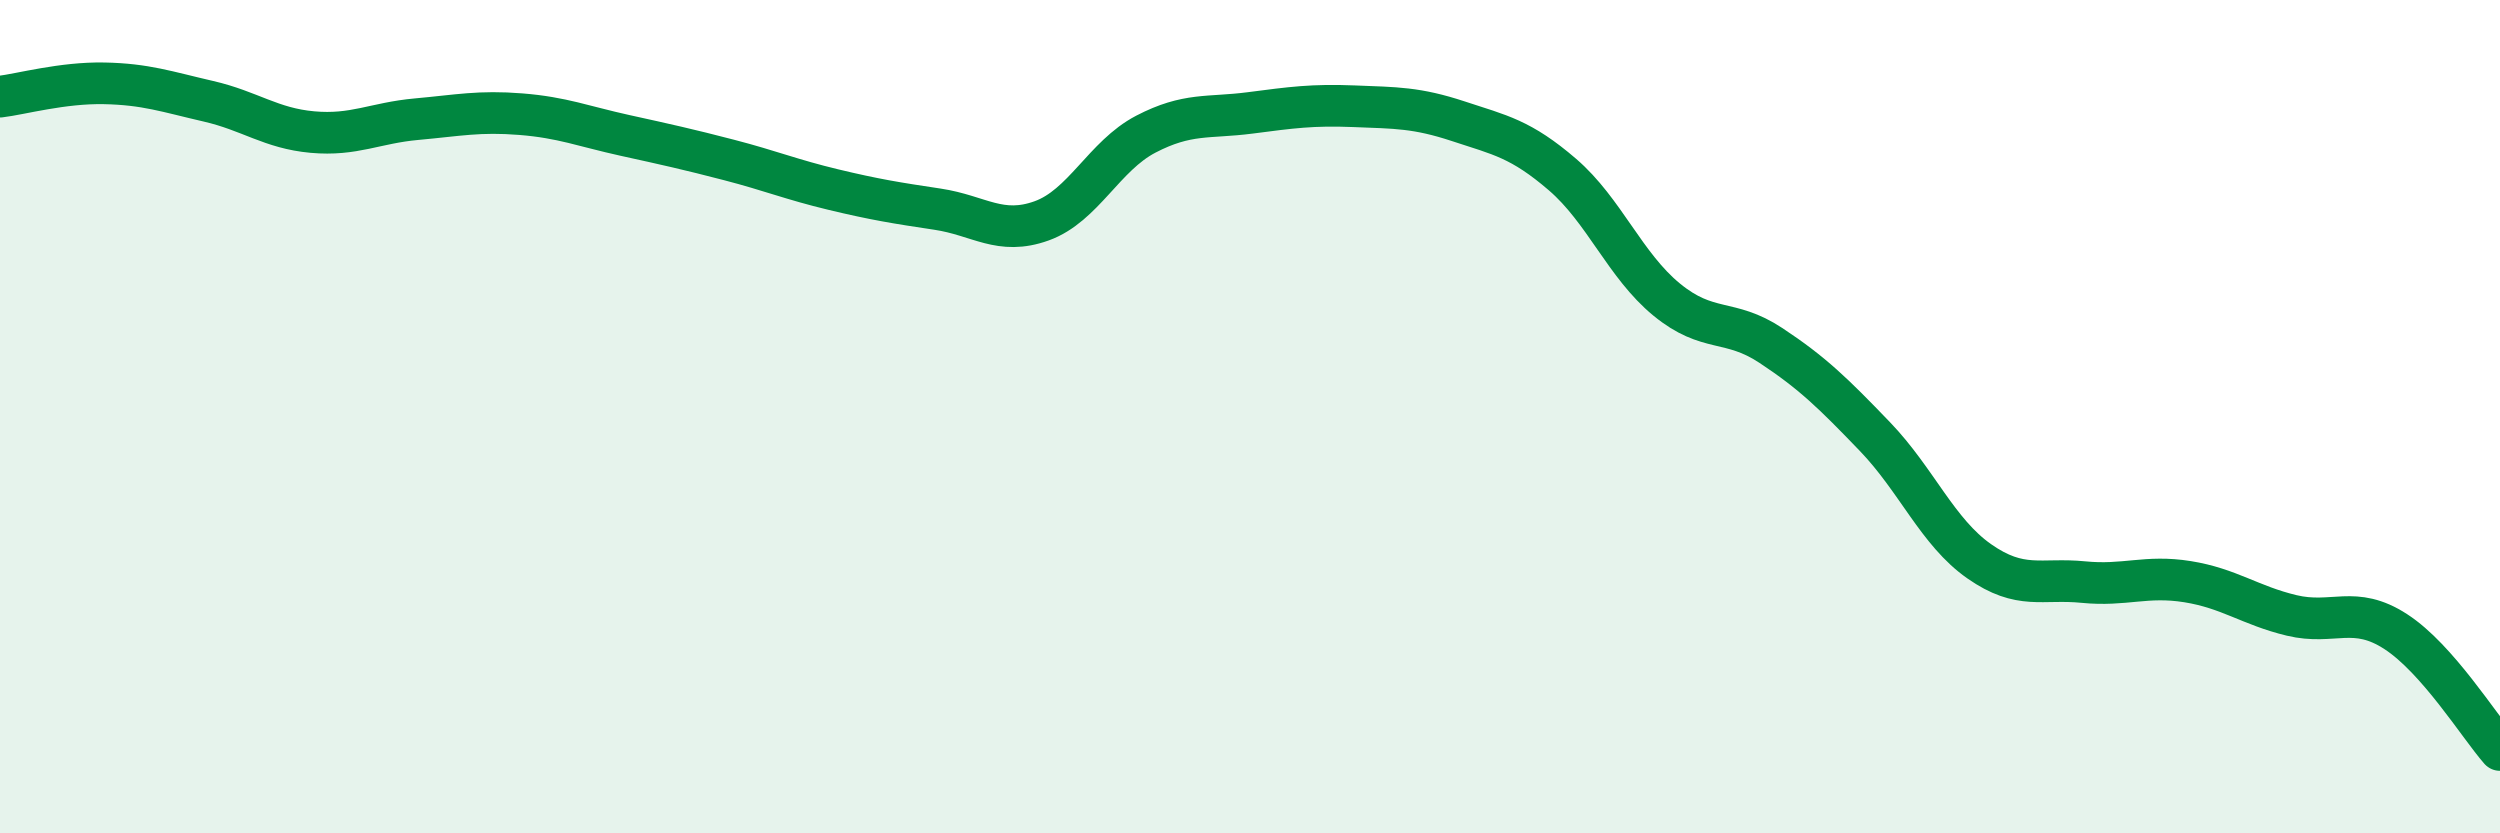
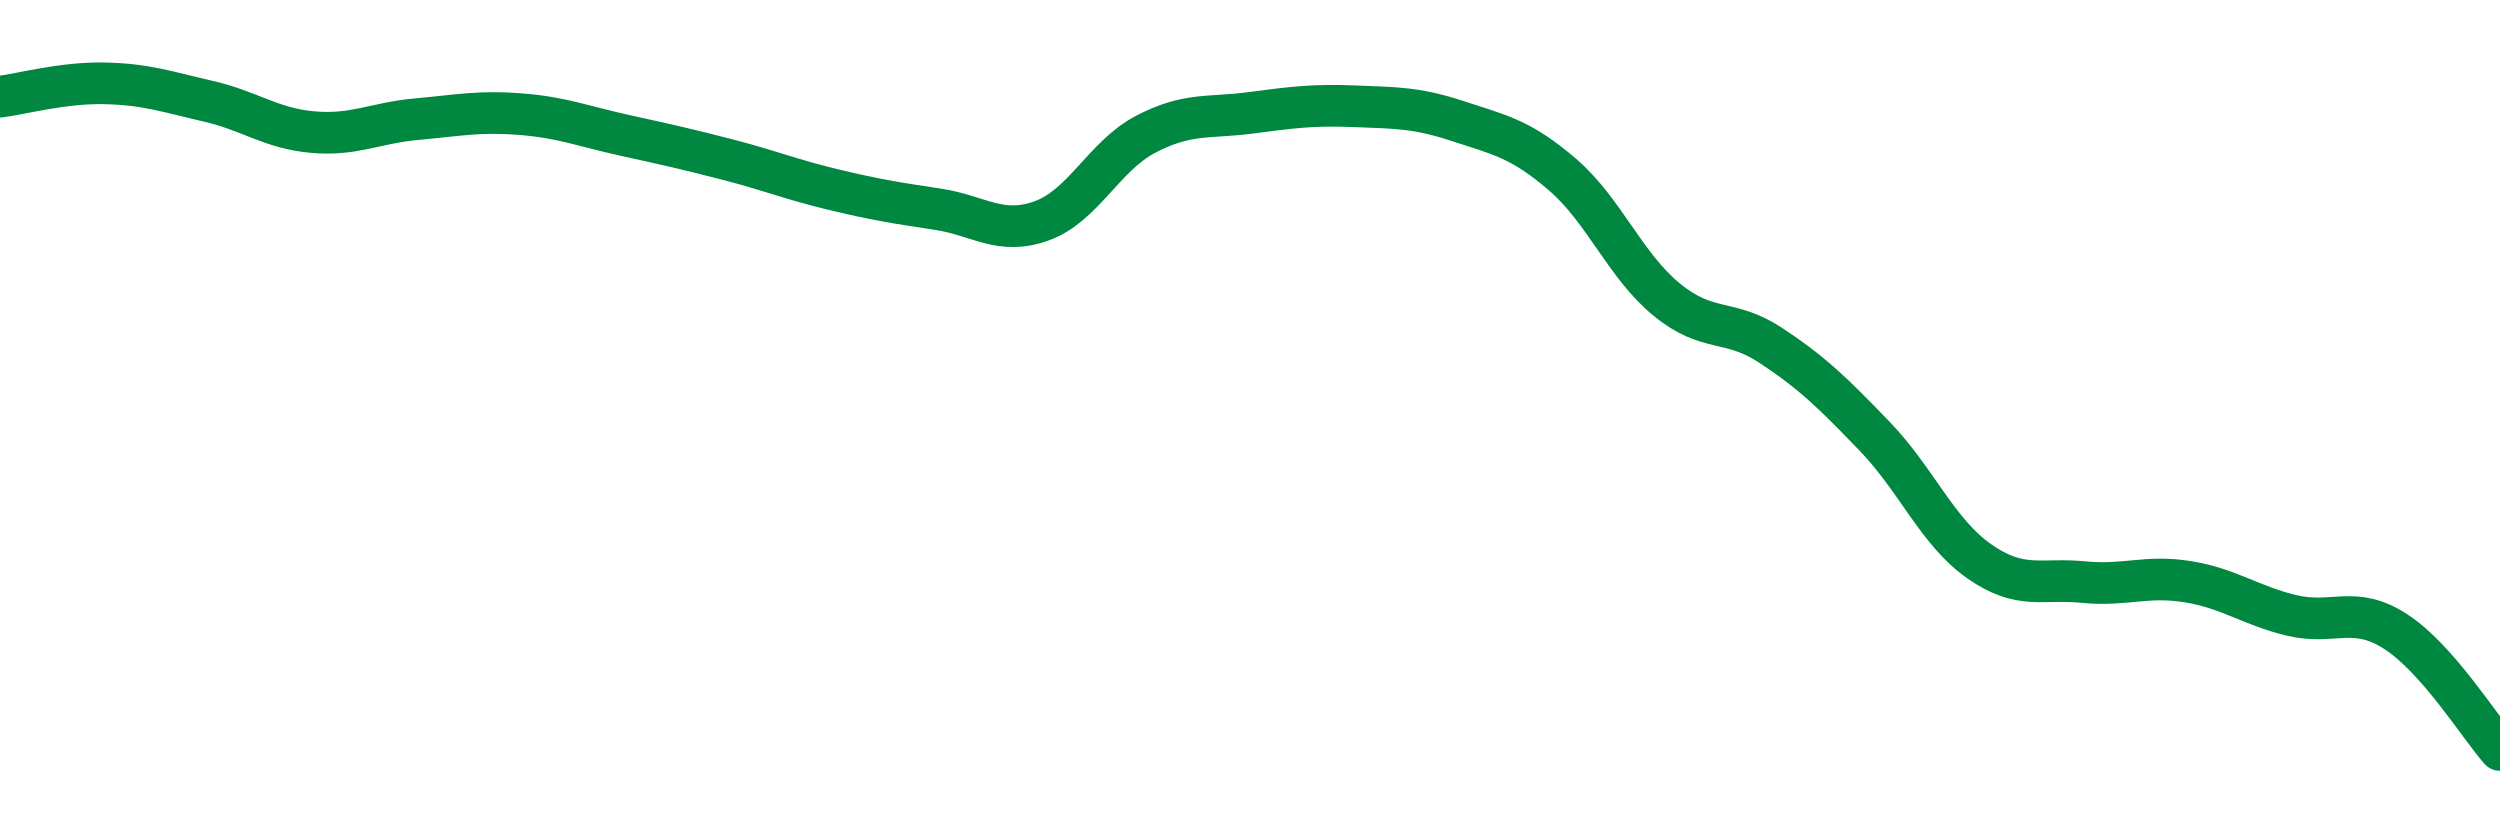
<svg xmlns="http://www.w3.org/2000/svg" width="60" height="20" viewBox="0 0 60 20">
-   <path d="M 0,2.32 C 0.5,2.26 1.5,1.98 2.5,2 C 3.5,2.02 4,2.2 5,2.43 C 6,2.66 6.5,3.08 7.5,3.17 C 8.5,3.26 9,2.95 10,2.86 C 11,2.77 11.5,2.66 12.5,2.74 C 13.5,2.82 14,3.03 15,3.25 C 16,3.47 16.5,3.58 17.5,3.84 C 18.5,4.1 19,4.31 20,4.55 C 21,4.79 21.5,4.87 22.5,5.02 C 23.5,5.17 24,5.66 25,5.3 C 26,4.94 26.5,3.74 27.5,3.22 C 28.5,2.7 29,2.84 30,2.71 C 31,2.58 31.5,2.51 32.5,2.55 C 33.5,2.59 34,2.58 35,2.91 C 36,3.24 36.5,3.33 37.5,4.19 C 38.5,5.05 39,6.37 40,7.19 C 41,8.01 41.5,7.63 42.5,8.29 C 43.5,8.95 44,9.44 45,10.48 C 46,11.52 46.5,12.77 47.5,13.47 C 48.5,14.17 49,13.87 50,13.97 C 51,14.07 51.5,13.8 52.5,13.96 C 53.5,14.12 54,14.53 55,14.77 C 56,15.01 56.5,14.51 57.5,15.16 C 58.5,15.81 59.5,17.43 60,18L60 20L0 20Z" fill="#008740" opacity="0.1" stroke-linecap="round" stroke-linejoin="round" />
  <path d="M 0,2.32 C 0.5,2.26 1.5,1.98 2.5,2 C 3.5,2.02 4,2.2 5,2.43 C 6,2.66 6.5,3.08 7.5,3.17 C 8.5,3.26 9,2.95 10,2.86 C 11,2.77 11.5,2.66 12.5,2.74 C 13.5,2.82 14,3.03 15,3.25 C 16,3.47 16.5,3.58 17.5,3.84 C 18.5,4.1 19,4.31 20,4.55 C 21,4.79 21.5,4.87 22.5,5.02 C 23.5,5.17 24,5.66 25,5.3 C 26,4.94 26.5,3.74 27.5,3.22 C 28.5,2.7 29,2.84 30,2.71 C 31,2.58 31.5,2.51 32.5,2.55 C 33.5,2.59 34,2.58 35,2.91 C 36,3.24 36.5,3.33 37.5,4.19 C 38.5,5.05 39,6.37 40,7.19 C 41,8.01 41.5,7.63 42.5,8.29 C 43.5,8.95 44,9.44 45,10.48 C 46,11.52 46.5,12.77 47.5,13.47 C 48.5,14.17 49,13.87 50,13.97 C 51,14.07 51.5,13.8 52.5,13.96 C 53.5,14.12 54,14.53 55,14.77 C 56,15.01 56.5,14.51 57.5,15.16 C 58.5,15.81 59.5,17.43 60,18" stroke="#008740" stroke-width="1" fill="none" stroke-linecap="round" stroke-linejoin="round" />
</svg>